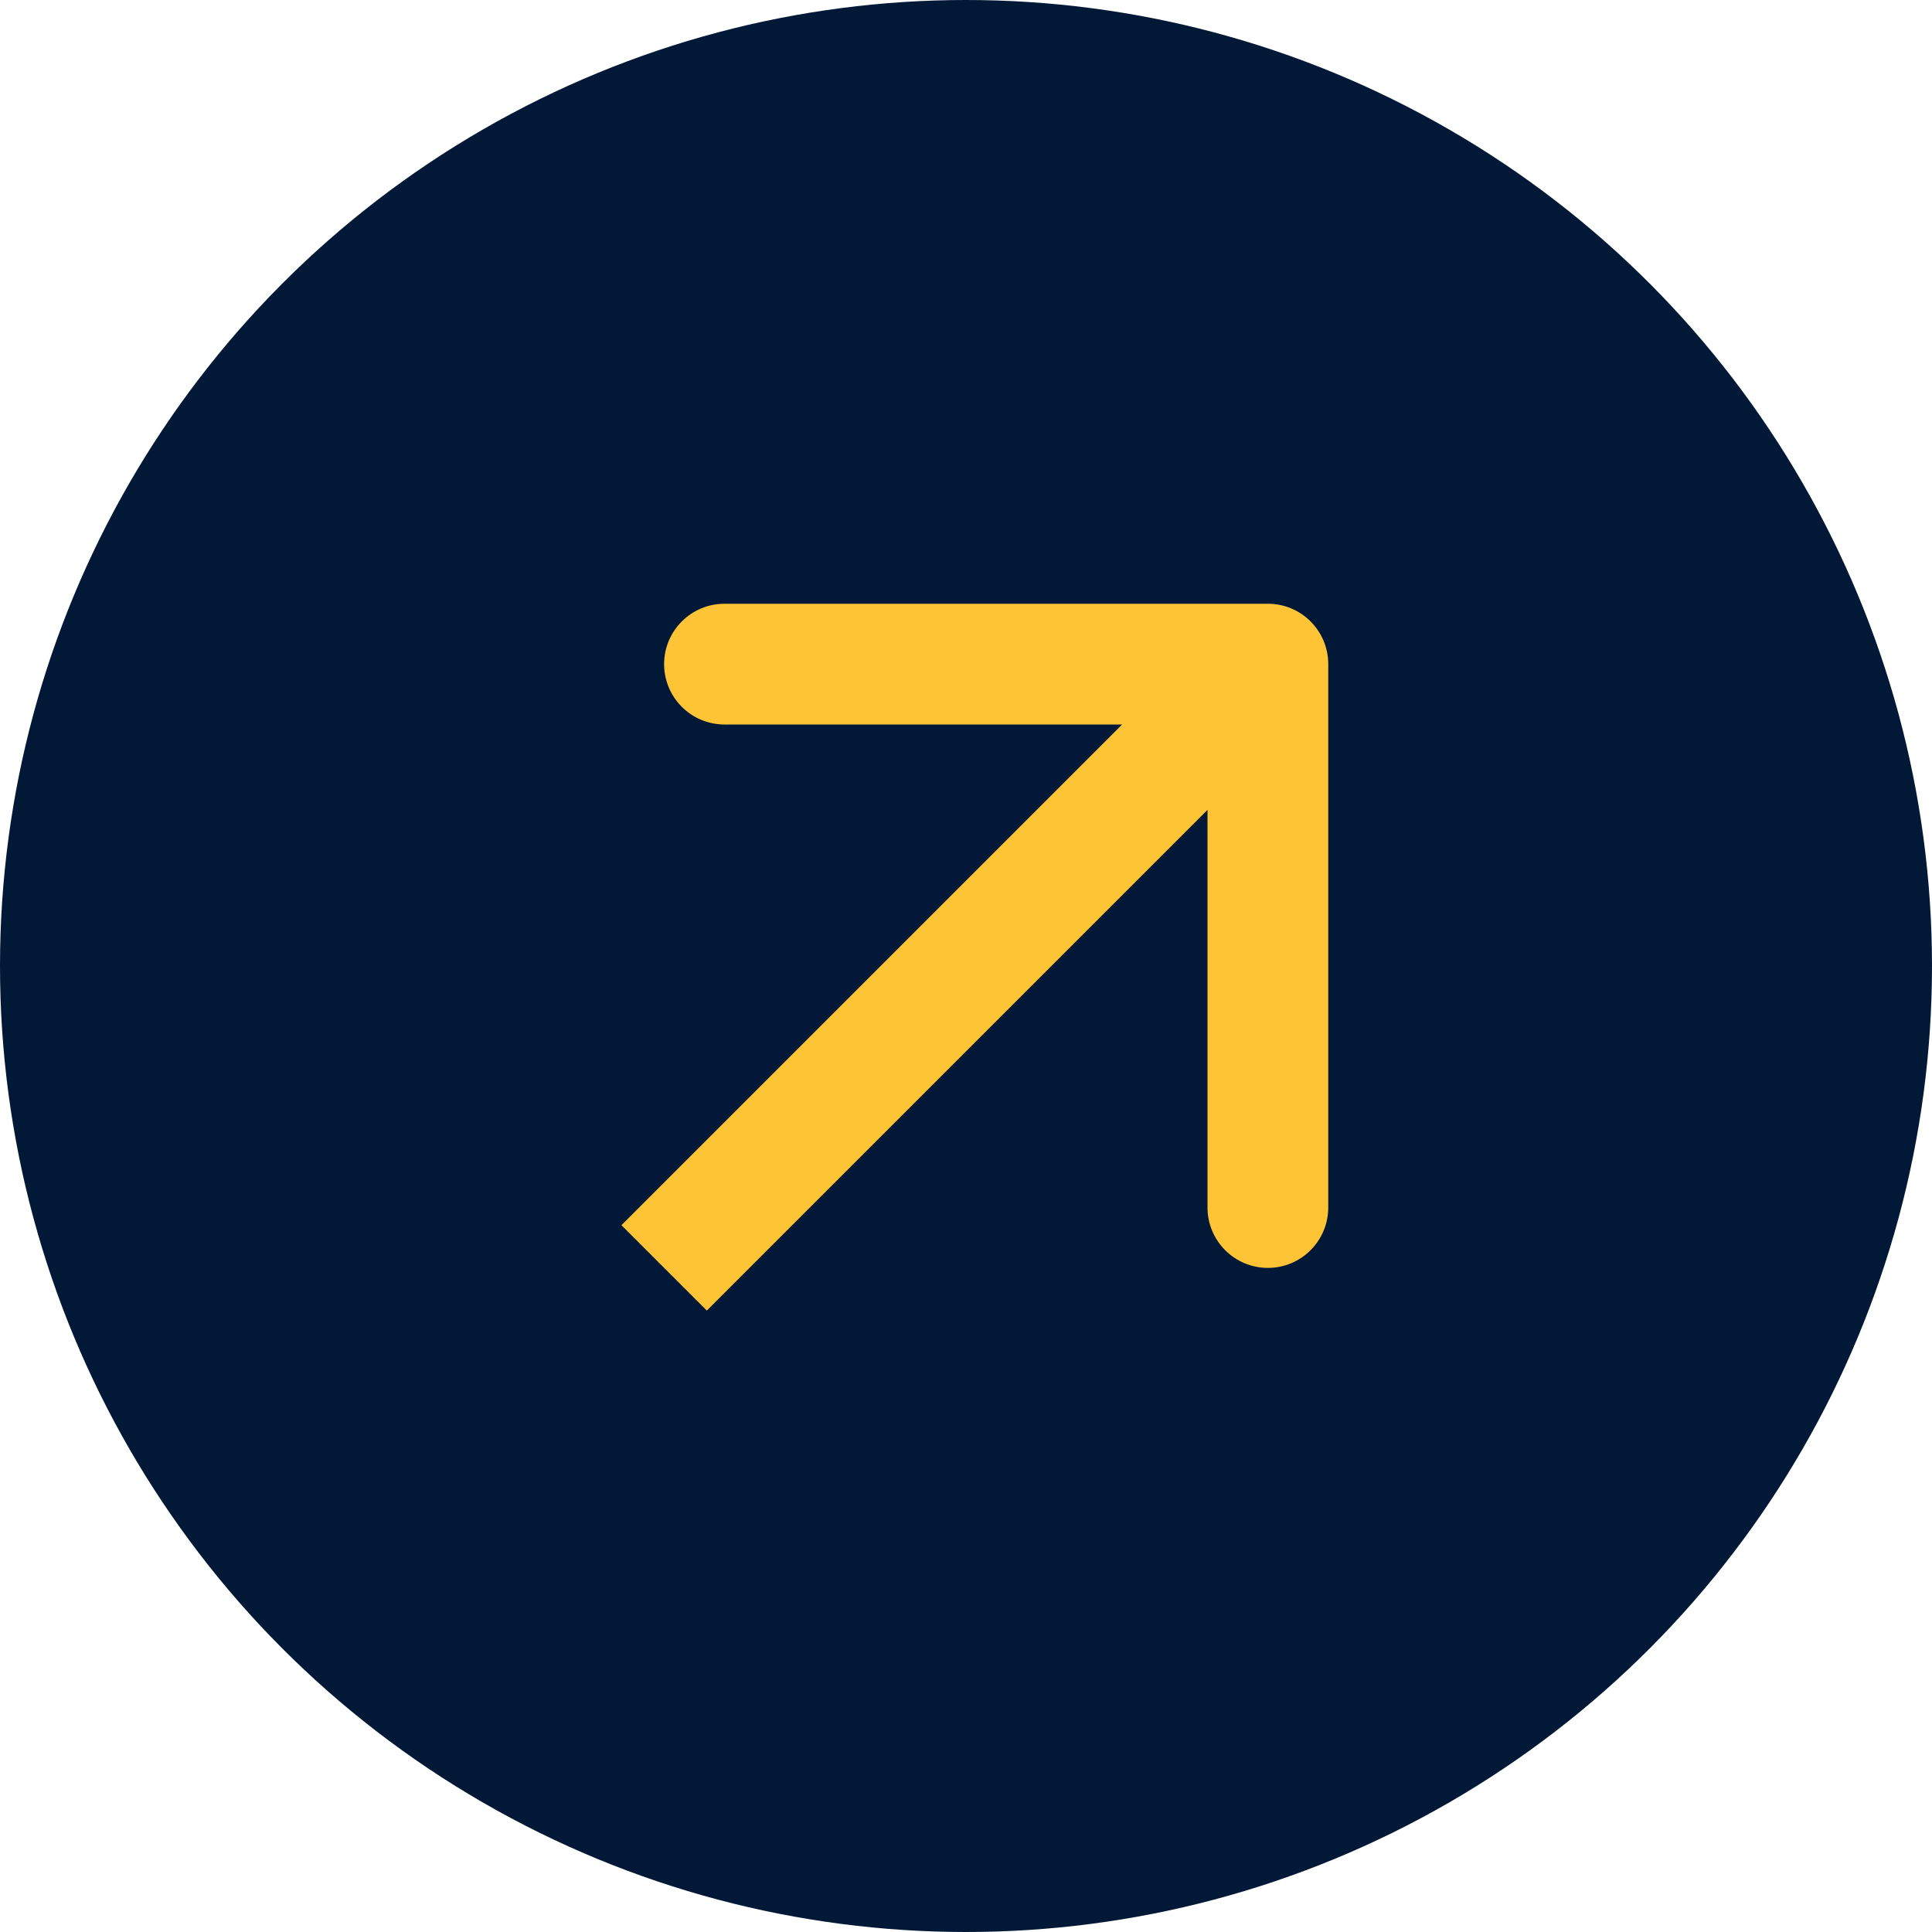
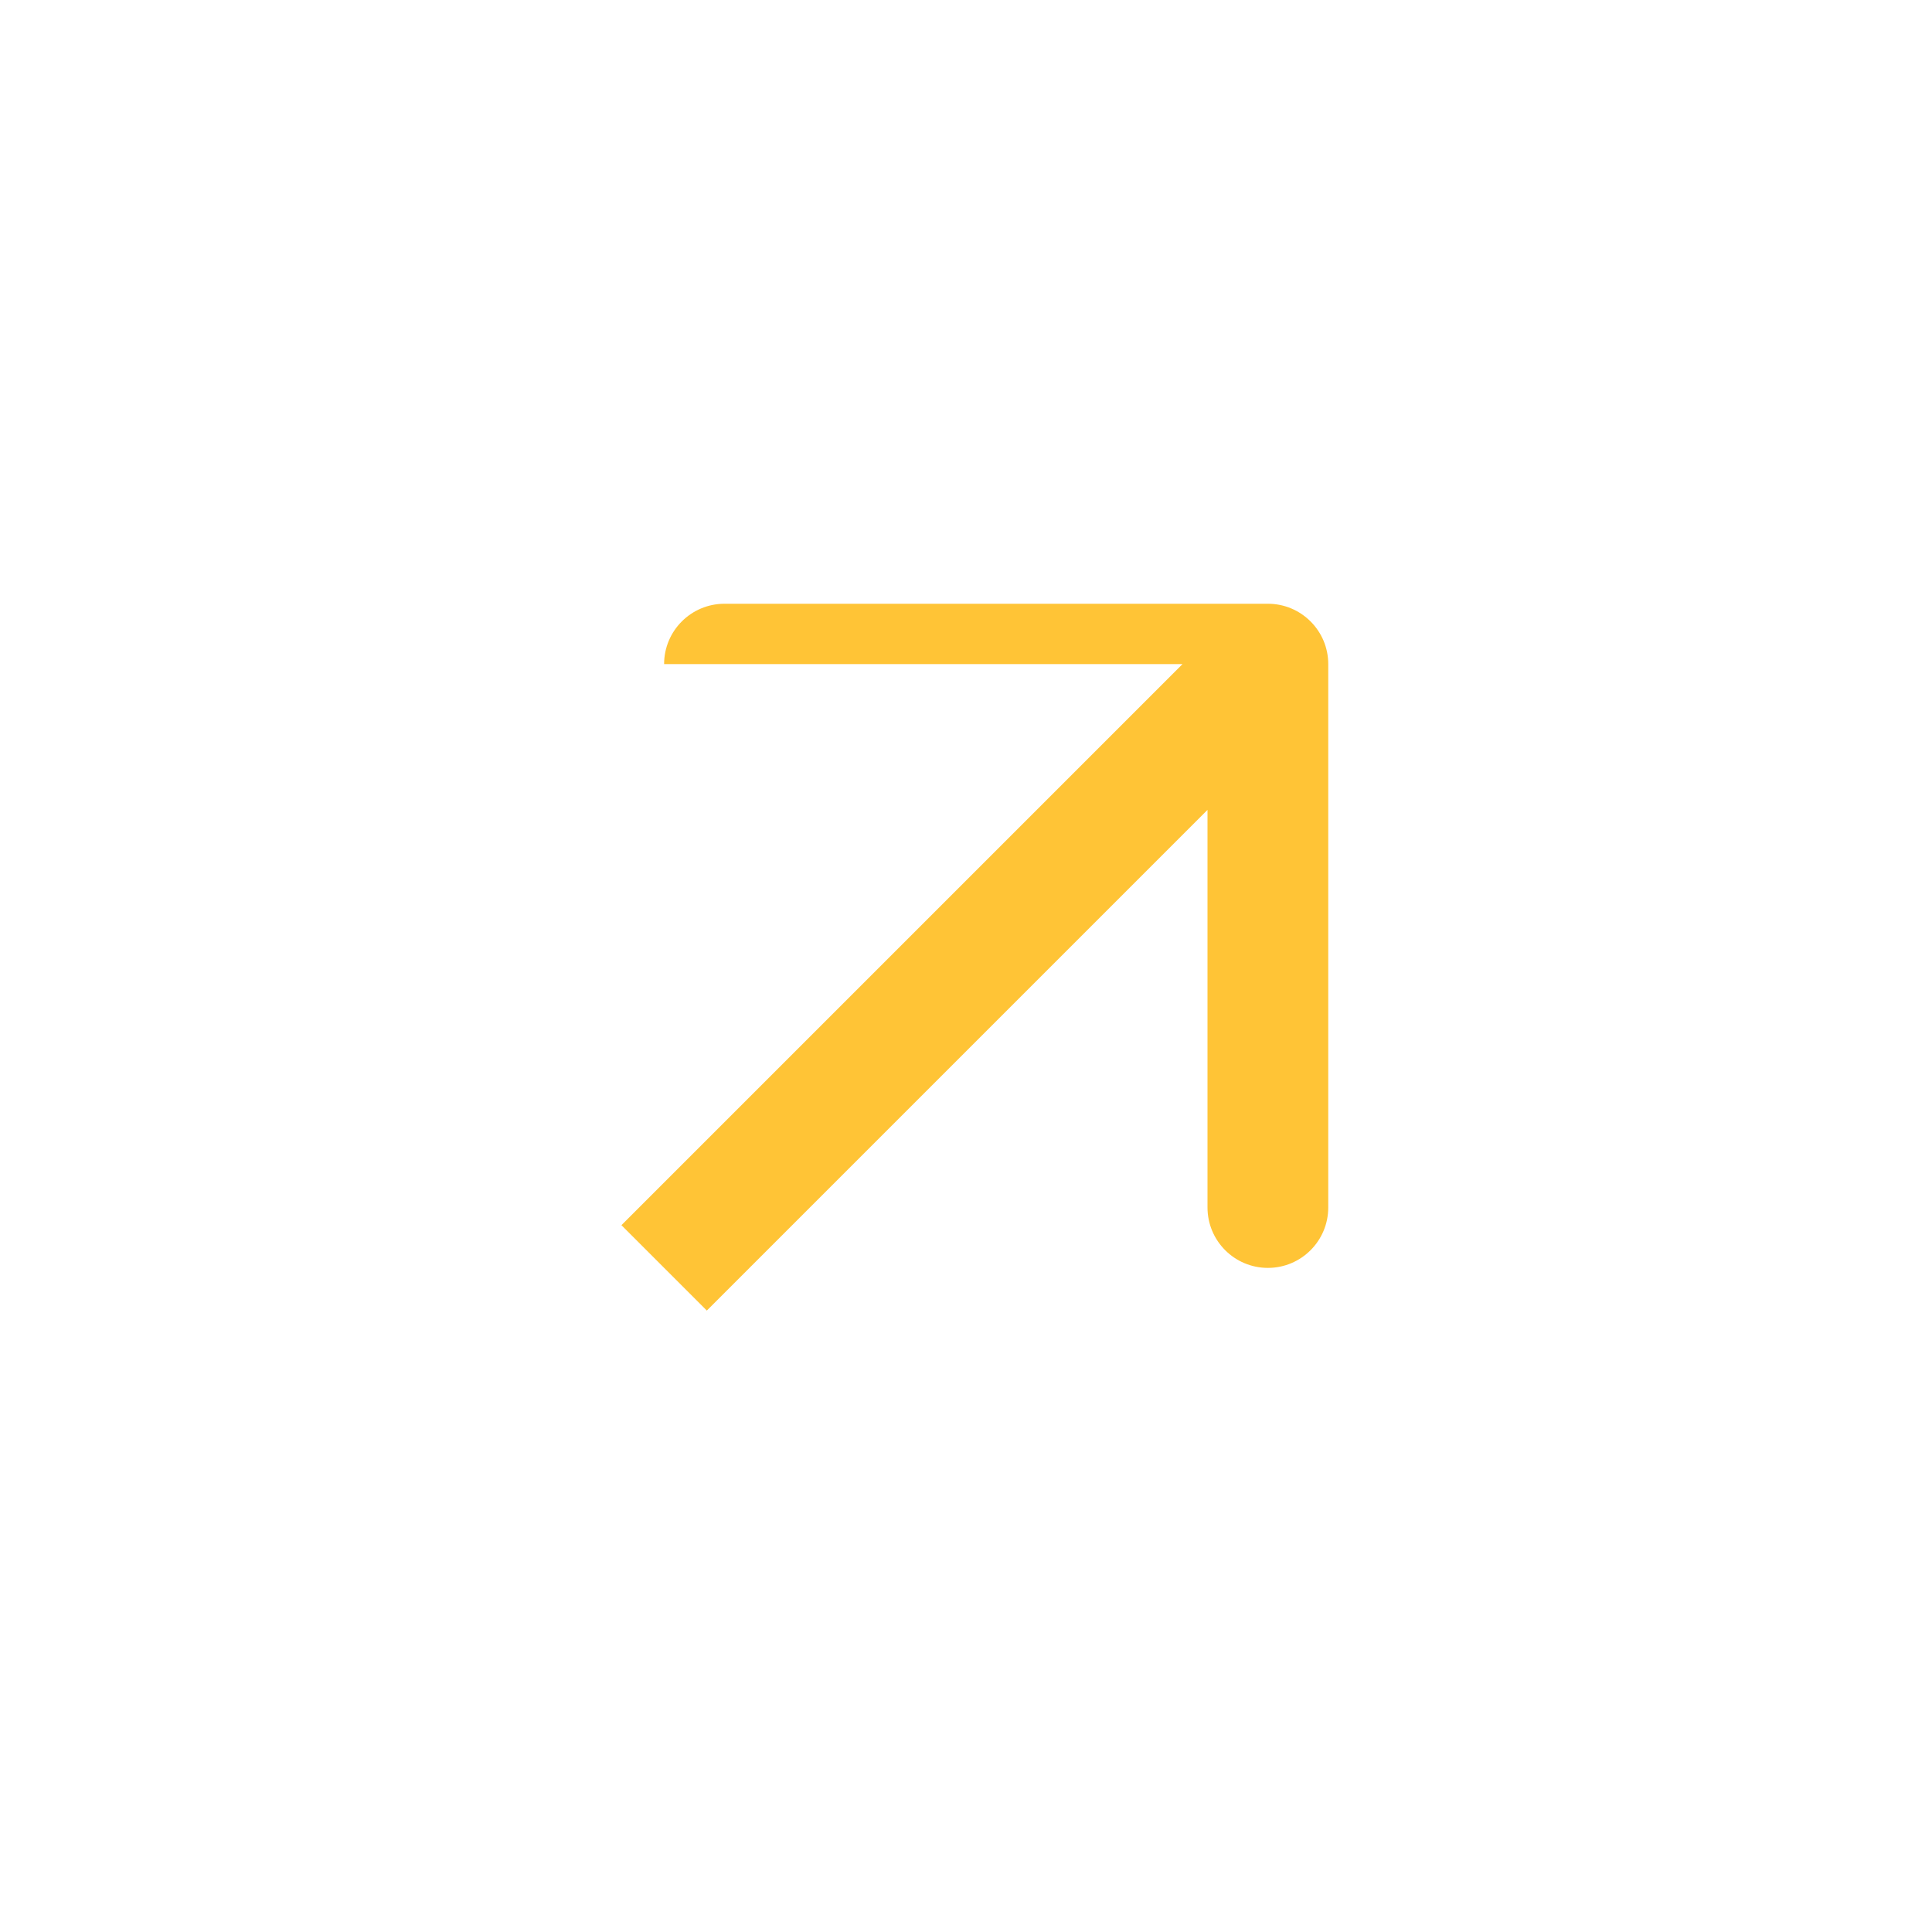
<svg xmlns="http://www.w3.org/2000/svg" width="46" height="46" viewBox="0 0 46 46" fill="none">
-   <circle cx="23" cy="23" r="23" fill="#011937" />
-   <path d="M31.625 15.812C31.625 15.019 30.981 14.375 30.188 14.375L17.25 14.375C16.456 14.375 15.812 15.019 15.812 15.812C15.812 16.606 16.456 17.25 17.25 17.25H28.75V28.75C28.75 29.544 29.394 30.188 30.188 30.188C30.981 30.188 31.625 29.544 31.625 28.75L31.625 15.812ZM16.829 31.204L31.204 16.829L29.171 14.796L14.796 29.171L16.829 31.204Z" fill="#FFC436" />
+   <path d="M31.625 15.812C31.625 15.019 30.981 14.375 30.188 14.375L17.25 14.375C16.456 14.375 15.812 15.019 15.812 15.812H28.75V28.75C28.75 29.544 29.394 30.188 30.188 30.188C30.981 30.188 31.625 29.544 31.625 28.75L31.625 15.812ZM16.829 31.204L31.204 16.829L29.171 14.796L14.796 29.171L16.829 31.204Z" fill="#FFC436" />
</svg>